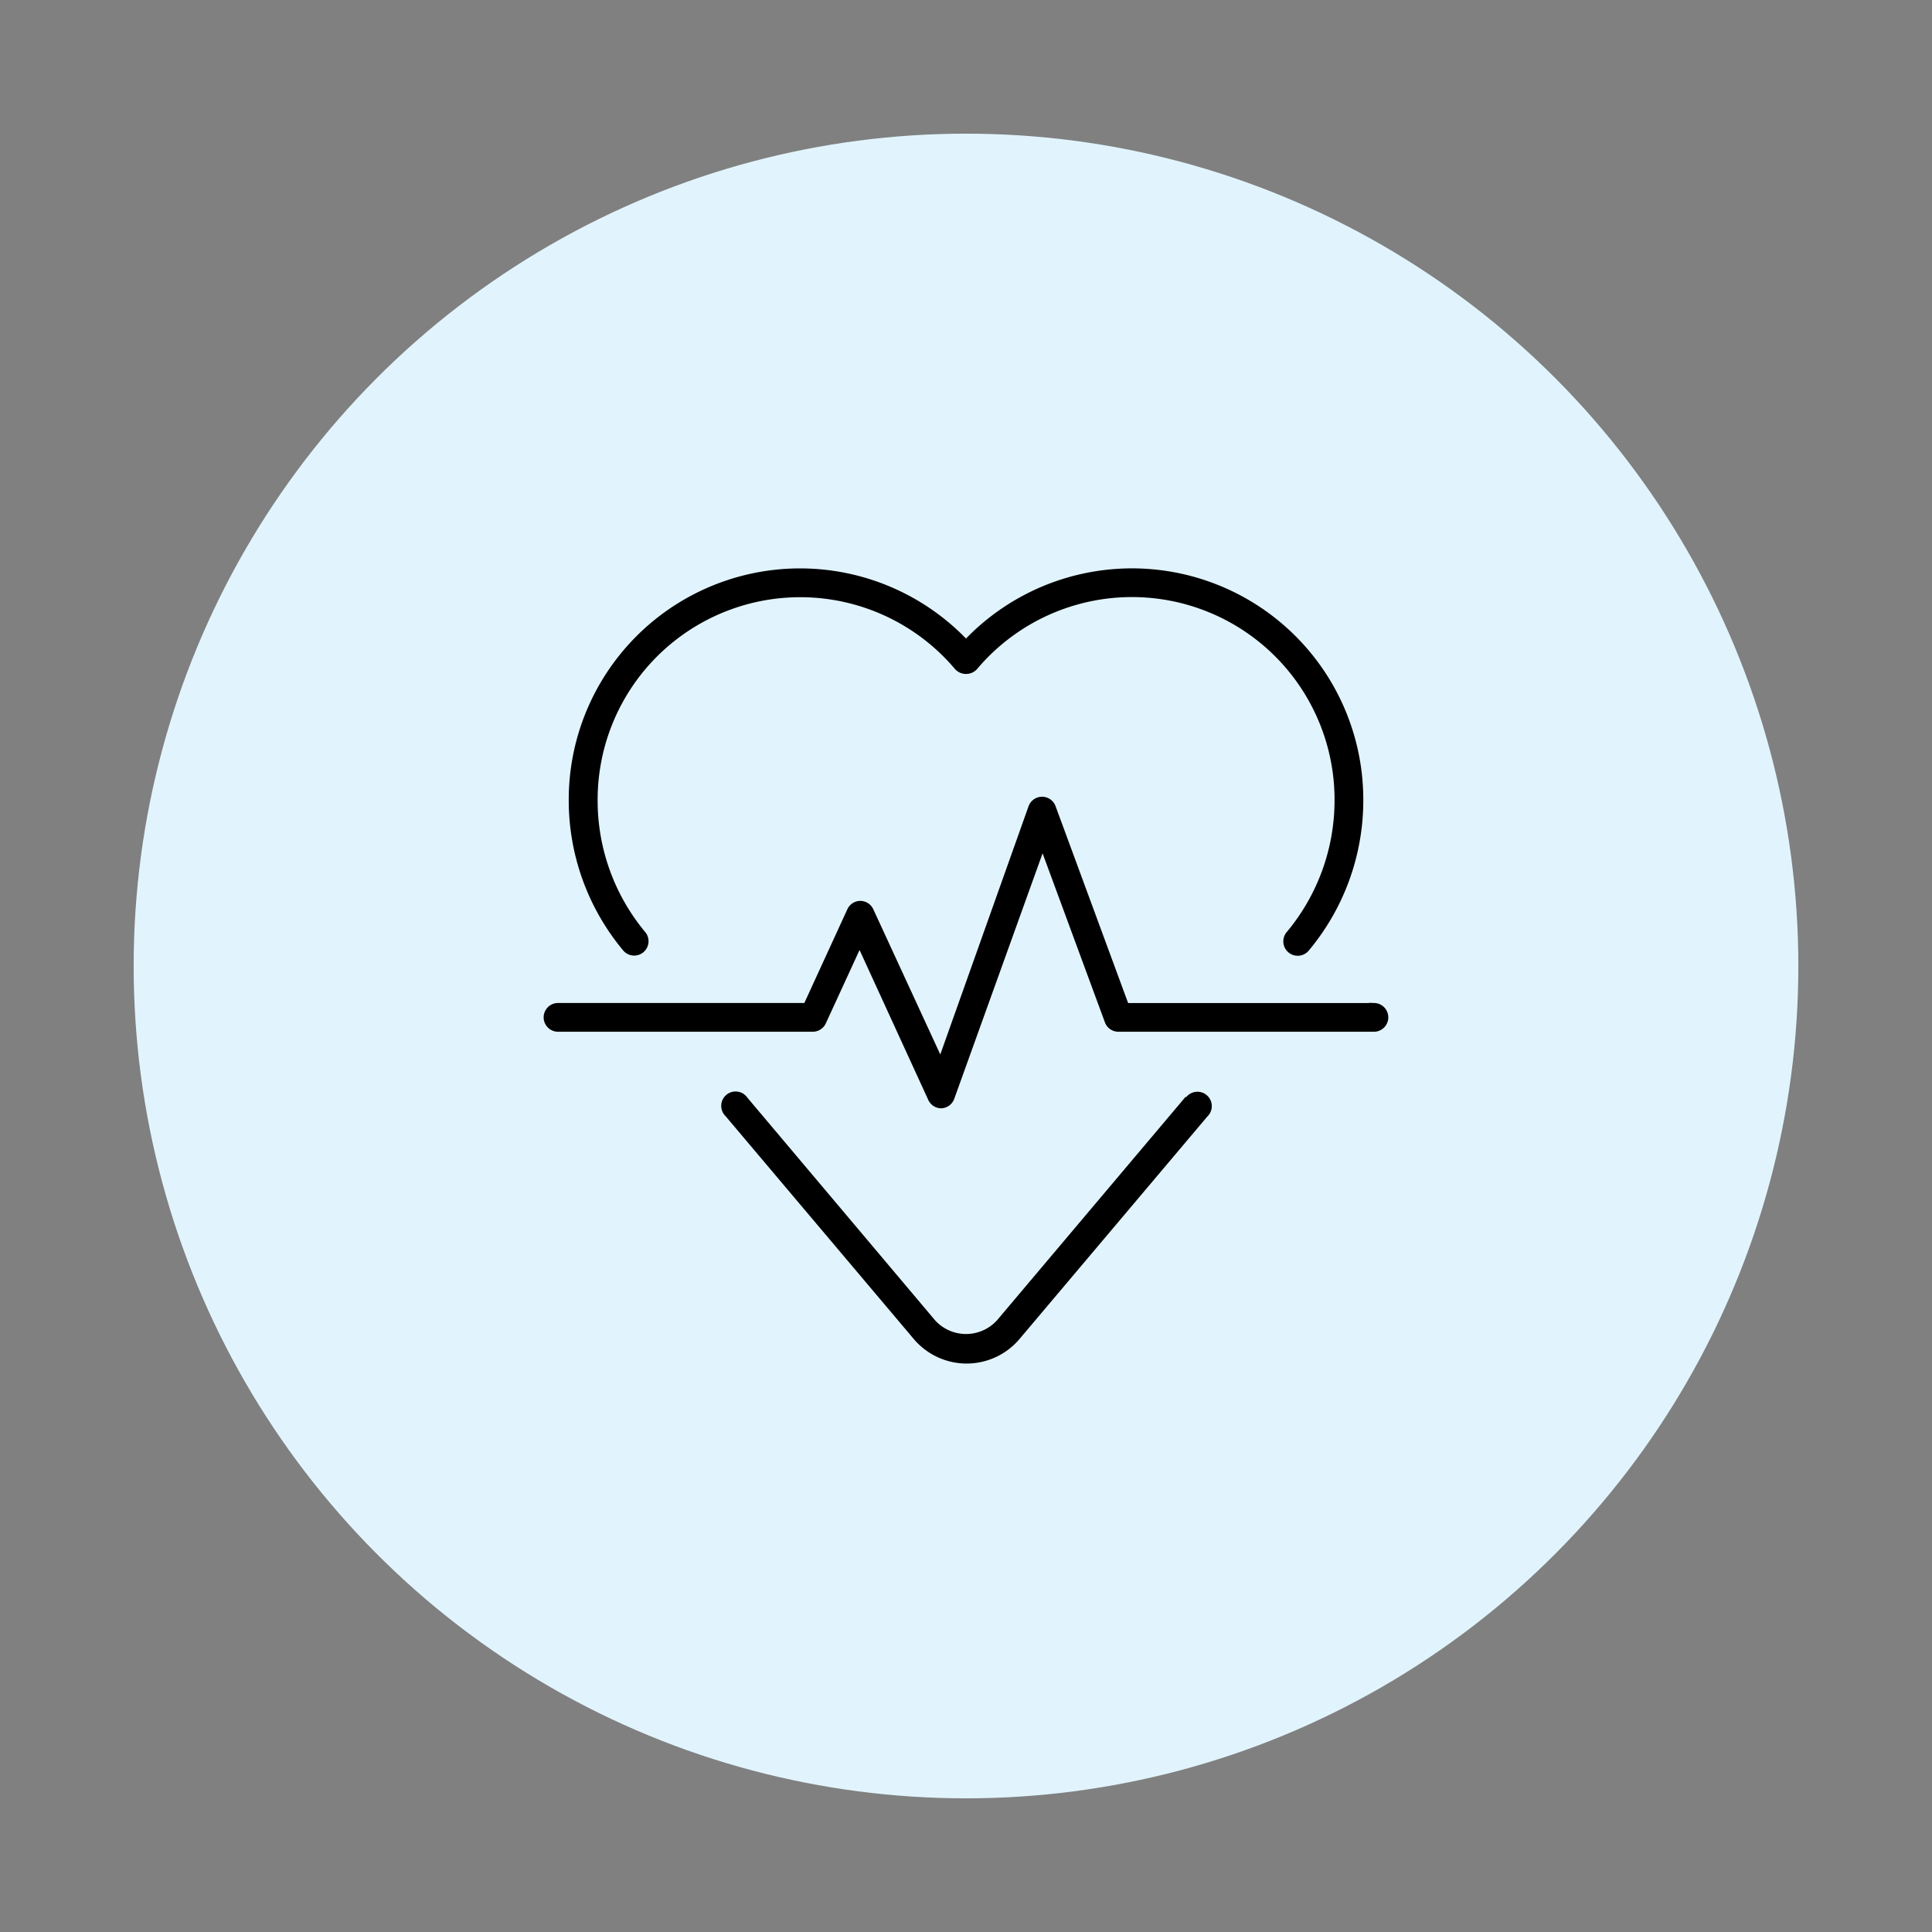
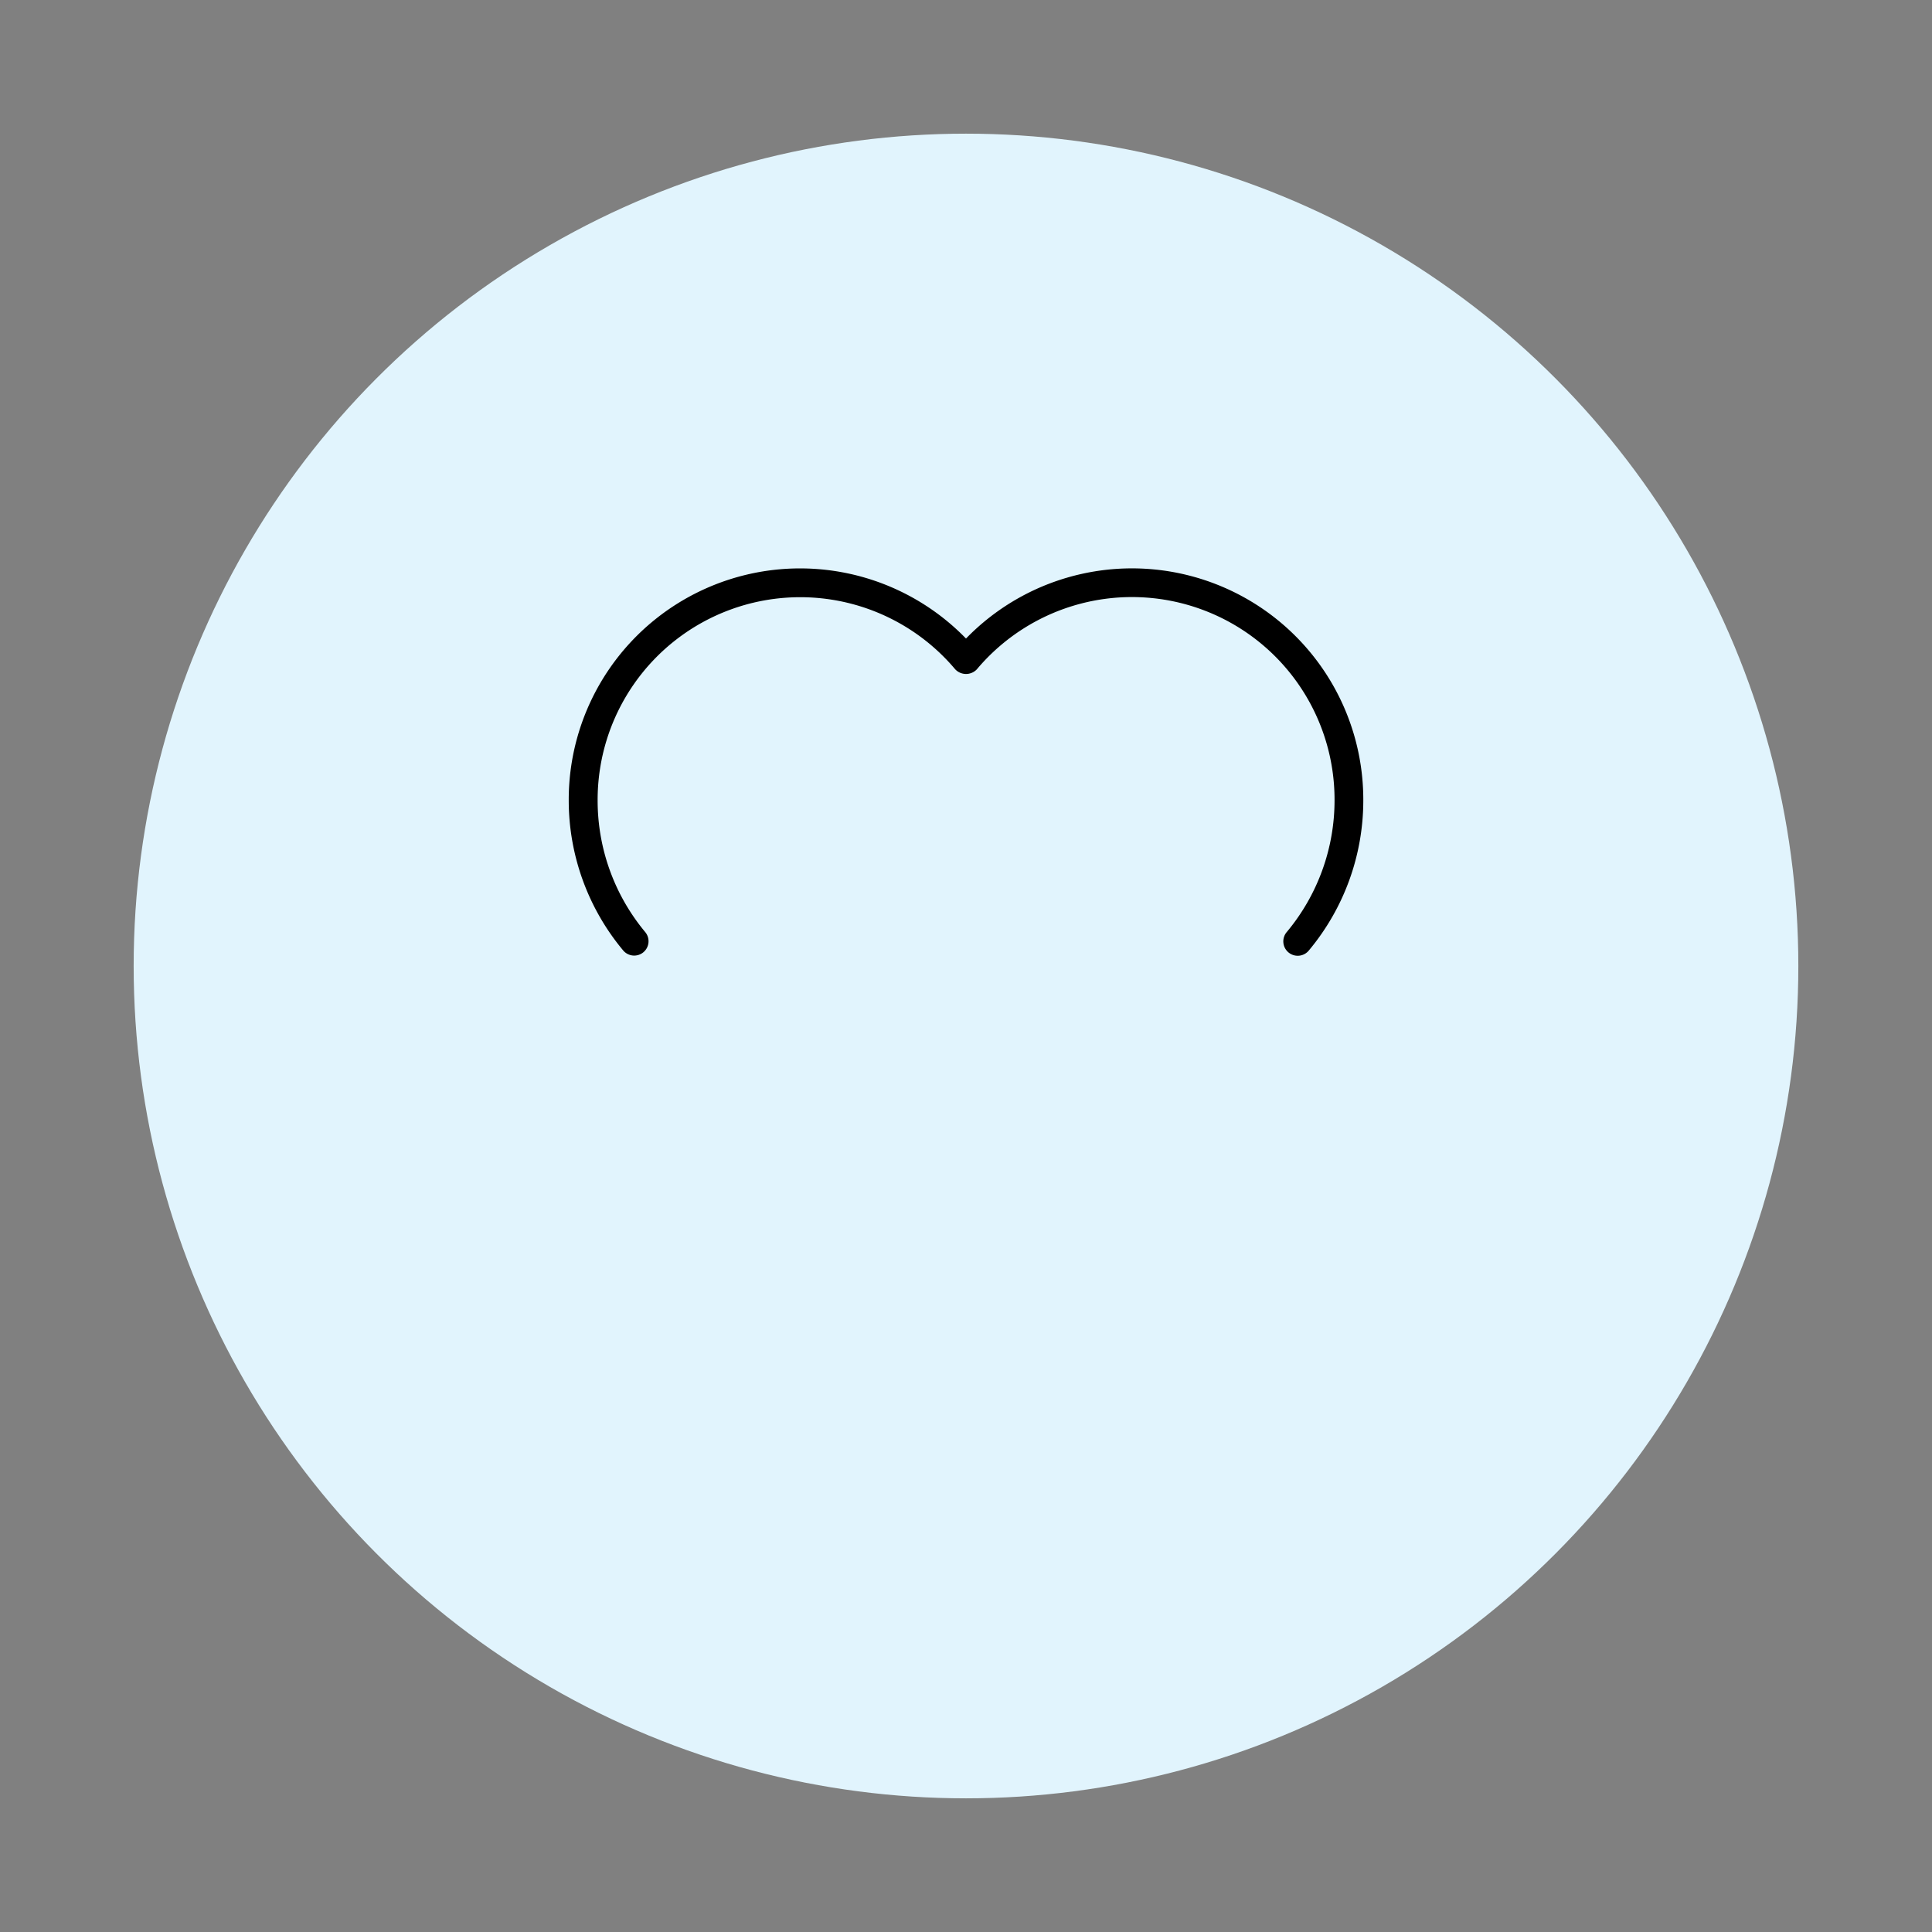
<svg xmlns="http://www.w3.org/2000/svg" id="Layer_1" data-name="Layer 1" viewBox="0 0 1200 1200">
  <rect x="0" y="0" width="1200" height="1200" fill="#808080" stroke="none" />
  <defs>
    <style>.cls-1{fill:#e1f4fd;}.cls-2{stroke:#000;stroke-miterlimit:10;stroke-width:2px;}</style>
  </defs>
  <circle class="cls-1" cx="600" cy="600" r="516.98" />
  <path class="cls-2" d="M399,590.68a7.92,7.92,0,0,0,1-11.1,128.6,128.6,0,0,1-29.8-82.44A126.84,126.84,0,0,1,594,415a8.24,8.24,0,0,0,11.65.4c.13-.13.27-.26.39-.4a126.84,126.84,0,0,1,223.87,82.13,128.58,128.58,0,0,1-29.8,82.28,7.94,7.94,0,1,0,12.2,10.15,144.41,144.41,0,0,0,33.46-92.43A142.69,142.69,0,0,0,600,398.05a142.69,142.69,0,0,0-245.75,99.09,144.47,144.47,0,0,0,33.61,92.59A7.93,7.93,0,0,0,399,590.68Z" />
-   <path class="cls-2" d="M853.68,624H700L654.7,501.1a7.93,7.93,0,0,0-7.45-5.23h0a7.91,7.91,0,0,0-7.45,5.23L584.15,657.59,541.5,565.15a7.93,7.93,0,0,0-7.14-4.59h0a7.91,7.91,0,0,0-7.13,4.59l-27,58.83H346.32a7.93,7.93,0,0,0,0,15.85H504.87a7.92,7.92,0,0,0,7.14-4.6l21.88-47.56,43.6,95.13a7.9,7.9,0,0,0,7.13,4.59h0a7.94,7.94,0,0,0,7.14-5.23l55.8-155.06L687.2,634.6a7.92,7.92,0,0,0,7.45,5.23h159a7.93,7.93,0,0,0,0-15.85Z" />
-   <path class="cls-2" d="M736.67,682.48,620,820.73a27,27,0,0,1-38.07,1.89q-1-.9-1.89-1.89L463.49,682.48a7.92,7.92,0,1,0-13.2,8.77,8.42,8.42,0,0,0,1.15,1.38L568.29,831a42,42,0,0,0,64.21,0L749.19,692.78a7.92,7.92,0,1,0-10.89-11.51,8,8,0,0,0-1.16,1.37Z" />
</svg>